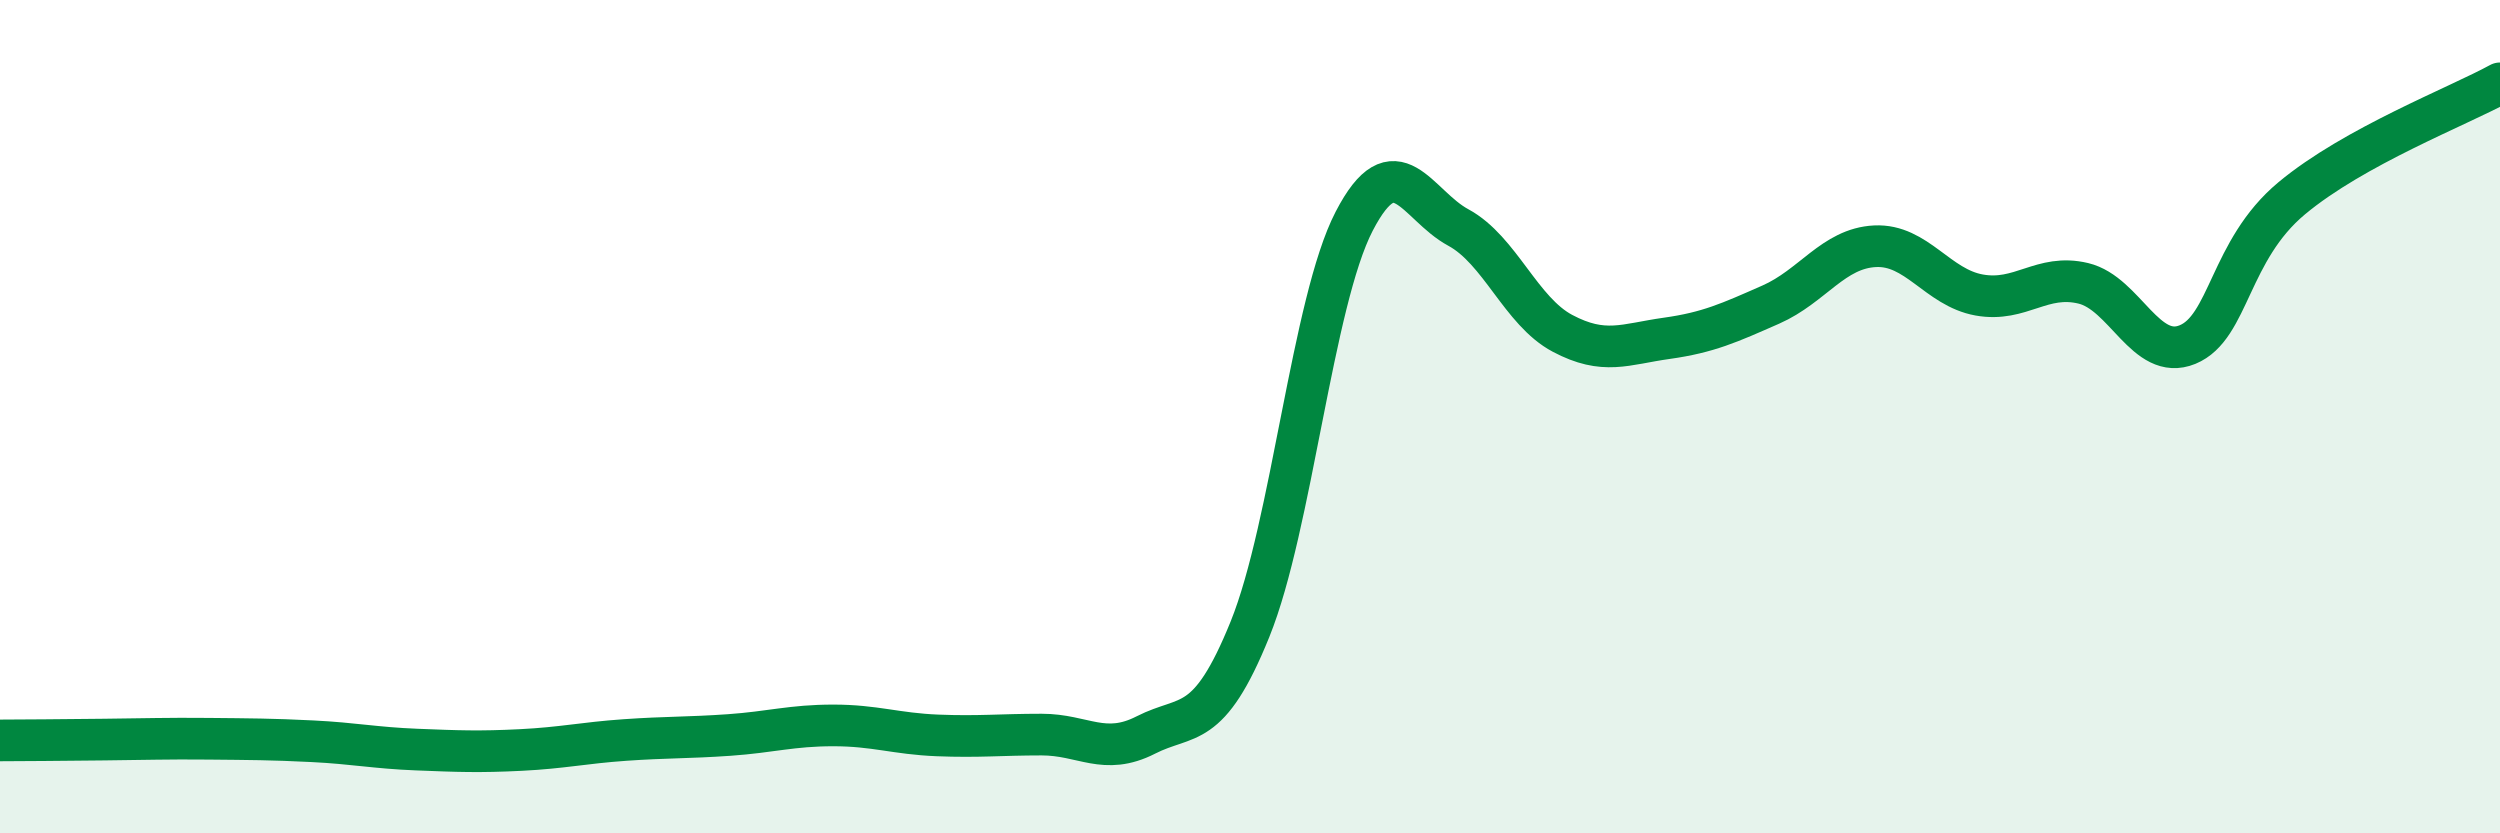
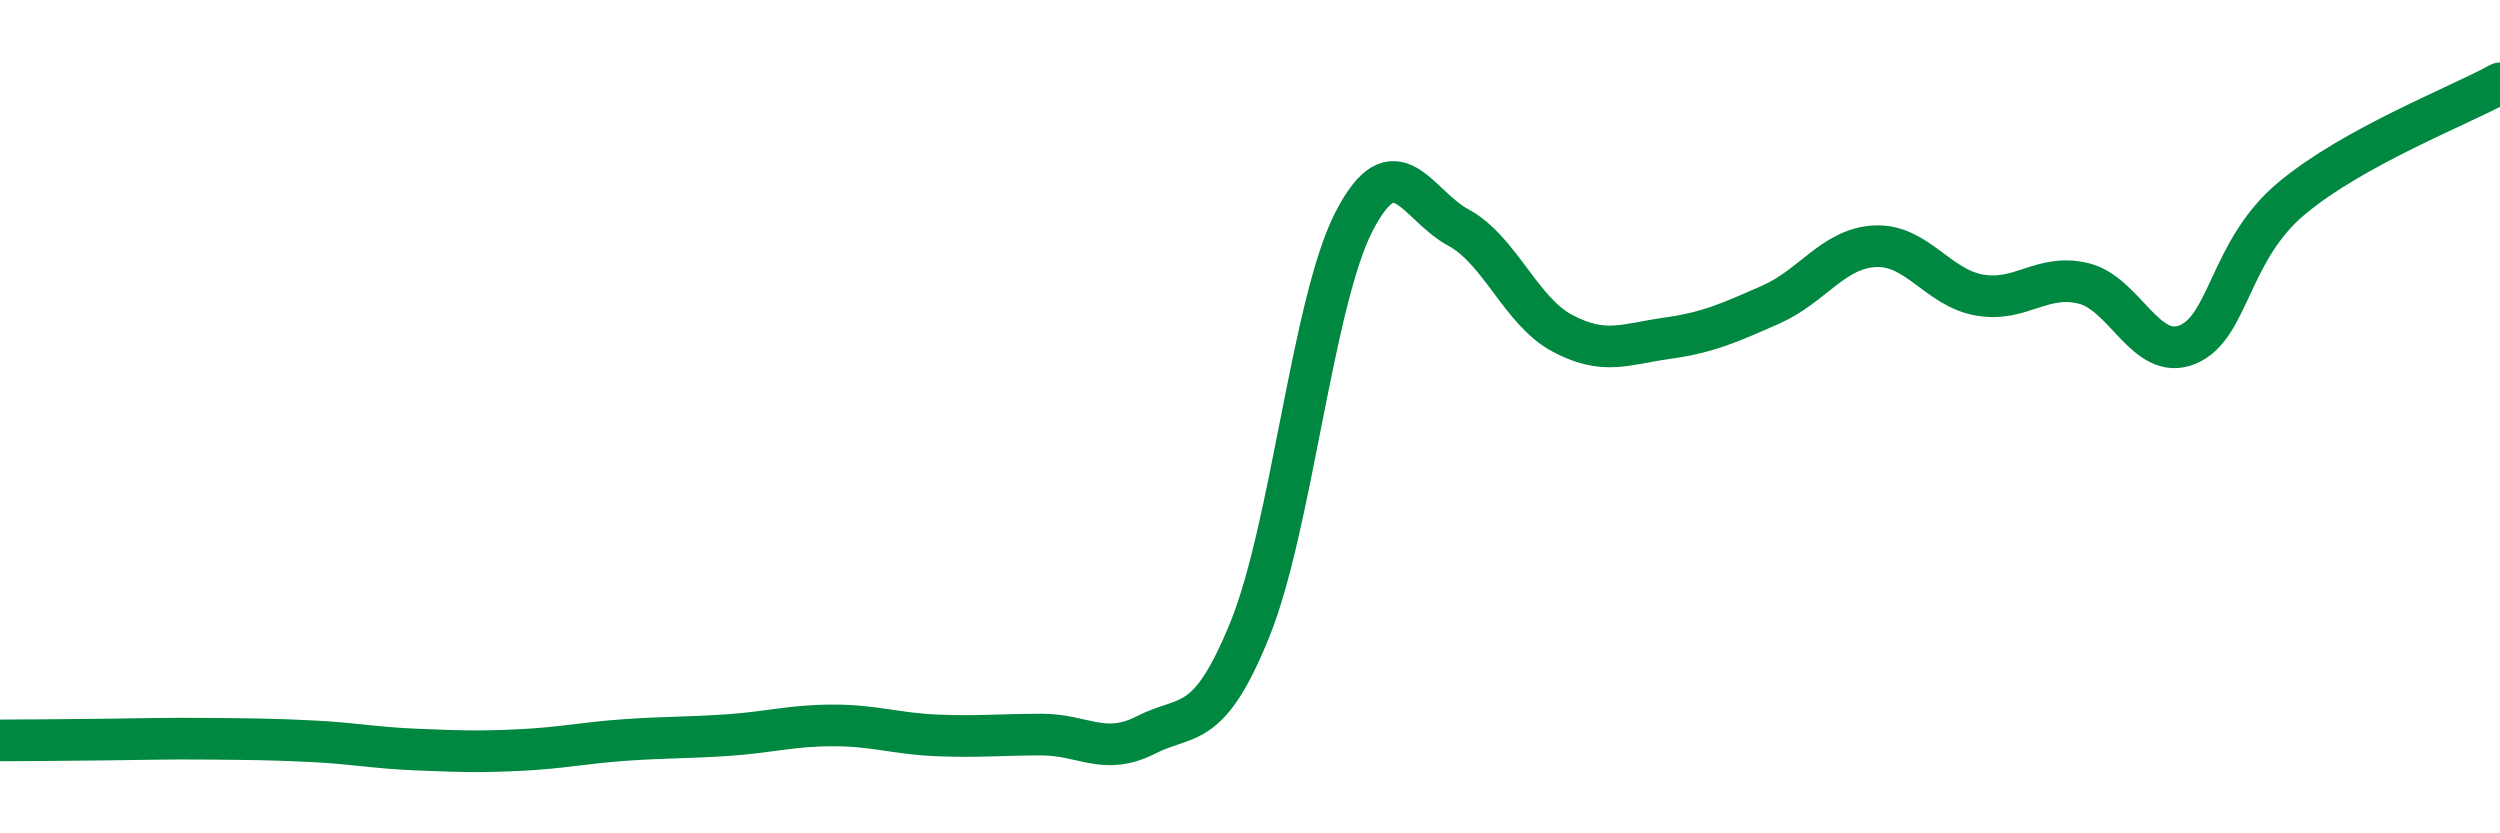
<svg xmlns="http://www.w3.org/2000/svg" width="60" height="20" viewBox="0 0 60 20">
-   <path d="M 0,17.77 C 0.5,17.77 1.5,17.76 2.5,17.75 C 3.5,17.74 4,17.72 5,17.73 C 6,17.74 6.5,17.74 7.5,17.79 C 8.5,17.84 9,17.95 10,17.99 C 11,18.03 11.5,18.05 12.5,18 C 13.5,17.95 14,17.83 15,17.76 C 16,17.69 16.5,17.71 17.5,17.64 C 18.5,17.57 19,17.41 20,17.41 C 21,17.41 21.5,17.61 22.5,17.65 C 23.5,17.69 24,17.63 25,17.63 C 26,17.63 26.5,18.15 27.5,17.64 C 28.5,17.13 29,17.57 30,15.1 C 31,12.63 31.5,7.24 32.5,5.31 C 33.5,3.38 34,4.92 35,5.46 C 36,6 36.5,7.47 37.5,8 C 38.5,8.53 39,8.26 40,8.12 C 41,7.98 41.5,7.75 42.5,7.31 C 43.5,6.87 44,5.96 45,5.91 C 46,5.86 46.5,6.9 47.5,7.08 C 48.5,7.26 49,6.56 50,6.8 C 51,7.04 51.5,8.68 52.5,8.27 C 53.5,7.86 53.5,6.01 55,4.76 C 56.5,3.51 59,2.55 60,2L60 20L0 20Z" fill="#008740" opacity="0.1" stroke-linecap="round" stroke-linejoin="round" />
  <path d="M 0,17.77 C 0.5,17.77 1.5,17.76 2.5,17.75 C 3.5,17.74 4,17.72 5,17.73 C 6,17.74 6.5,17.74 7.5,17.79 C 8.5,17.84 9,17.95 10,17.99 C 11,18.03 11.5,18.05 12.5,18 C 13.5,17.95 14,17.83 15,17.76 C 16,17.69 16.5,17.71 17.5,17.64 C 18.5,17.57 19,17.41 20,17.41 C 21,17.41 21.5,17.61 22.5,17.65 C 23.5,17.69 24,17.63 25,17.63 C 26,17.63 26.5,18.15 27.5,17.64 C 28.5,17.13 29,17.57 30,15.1 C 31,12.63 31.5,7.24 32.5,5.31 C 33.5,3.38 34,4.92 35,5.46 C 36,6 36.5,7.47 37.5,8 C 38.5,8.53 39,8.26 40,8.12 C 41,7.98 41.5,7.75 42.5,7.31 C 43.5,6.87 44,5.96 45,5.91 C 46,5.86 46.5,6.9 47.5,7.08 C 48.5,7.26 49,6.56 50,6.8 C 51,7.04 51.5,8.68 52.5,8.27 C 53.5,7.86 53.5,6.01 55,4.76 C 56.5,3.51 59,2.55 60,2" stroke="#008740" stroke-width="1" fill="none" stroke-linecap="round" stroke-linejoin="round" />
</svg>